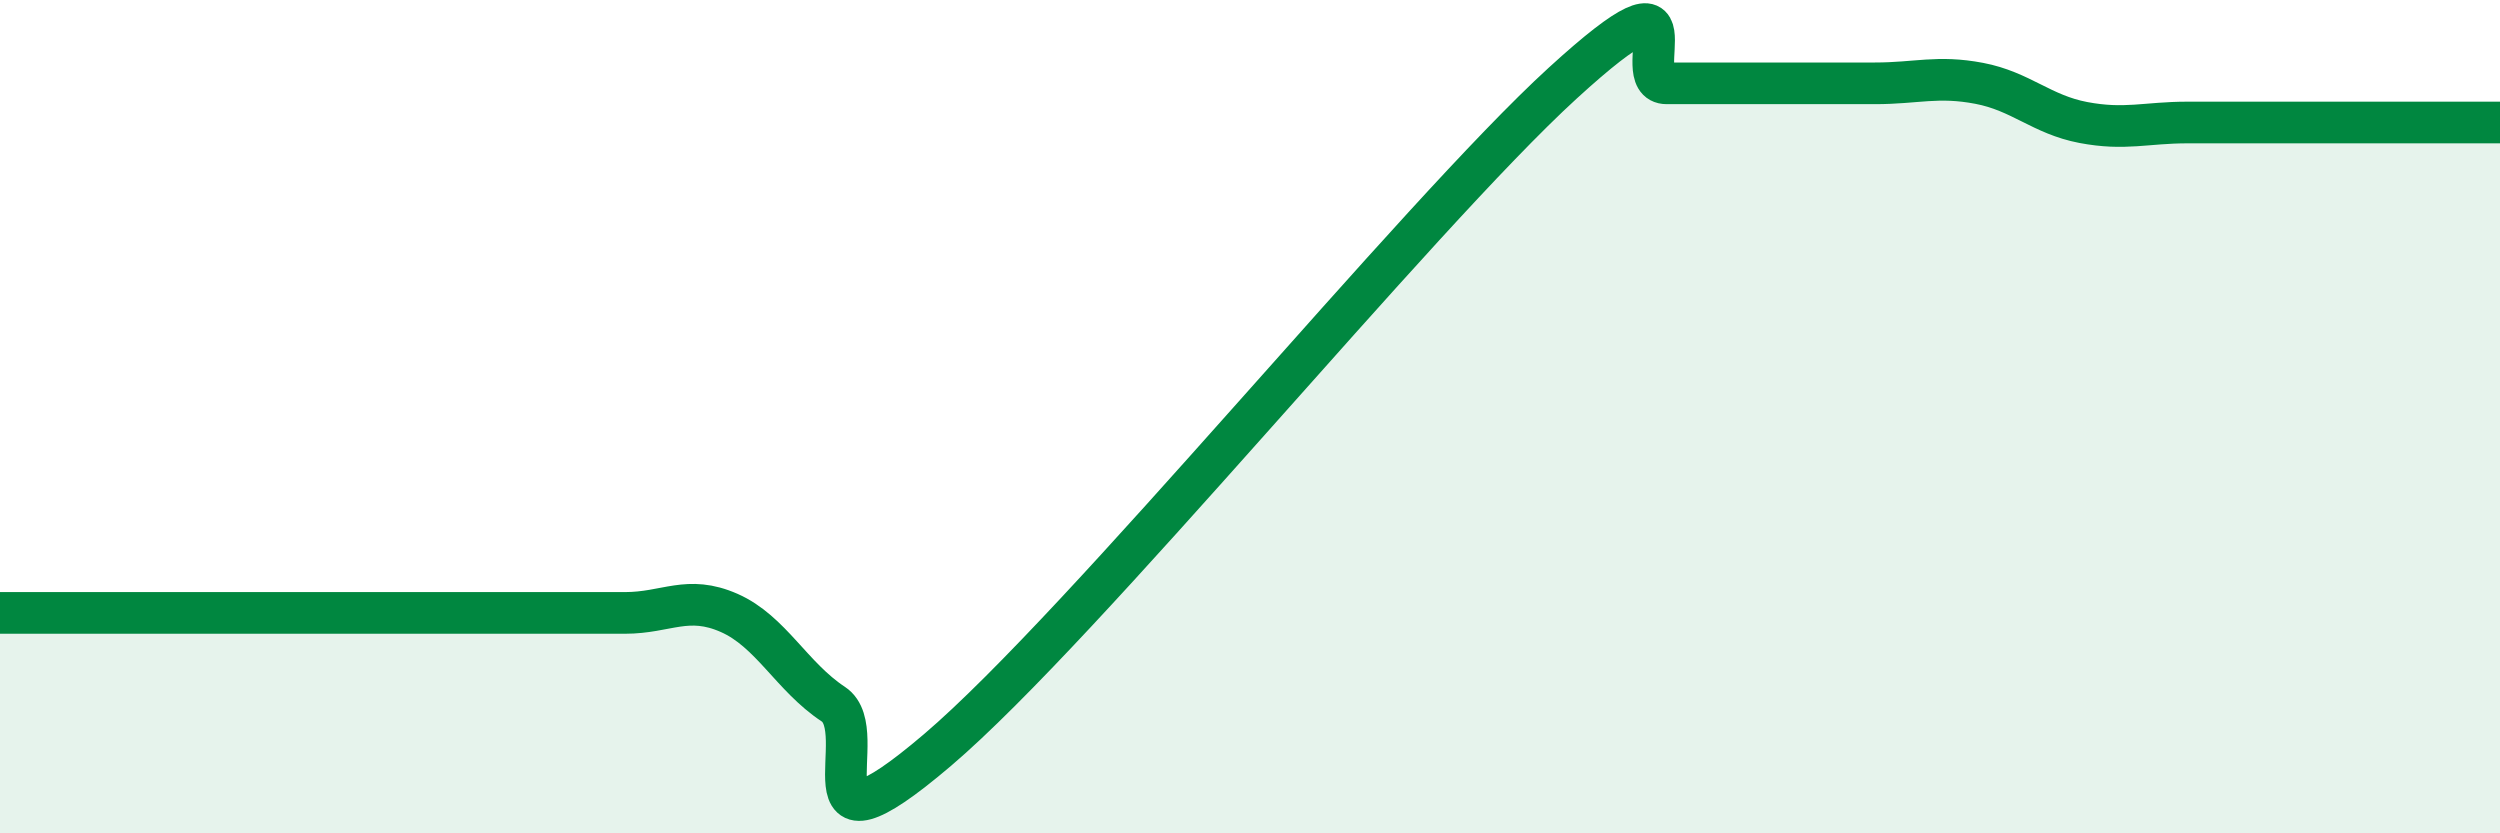
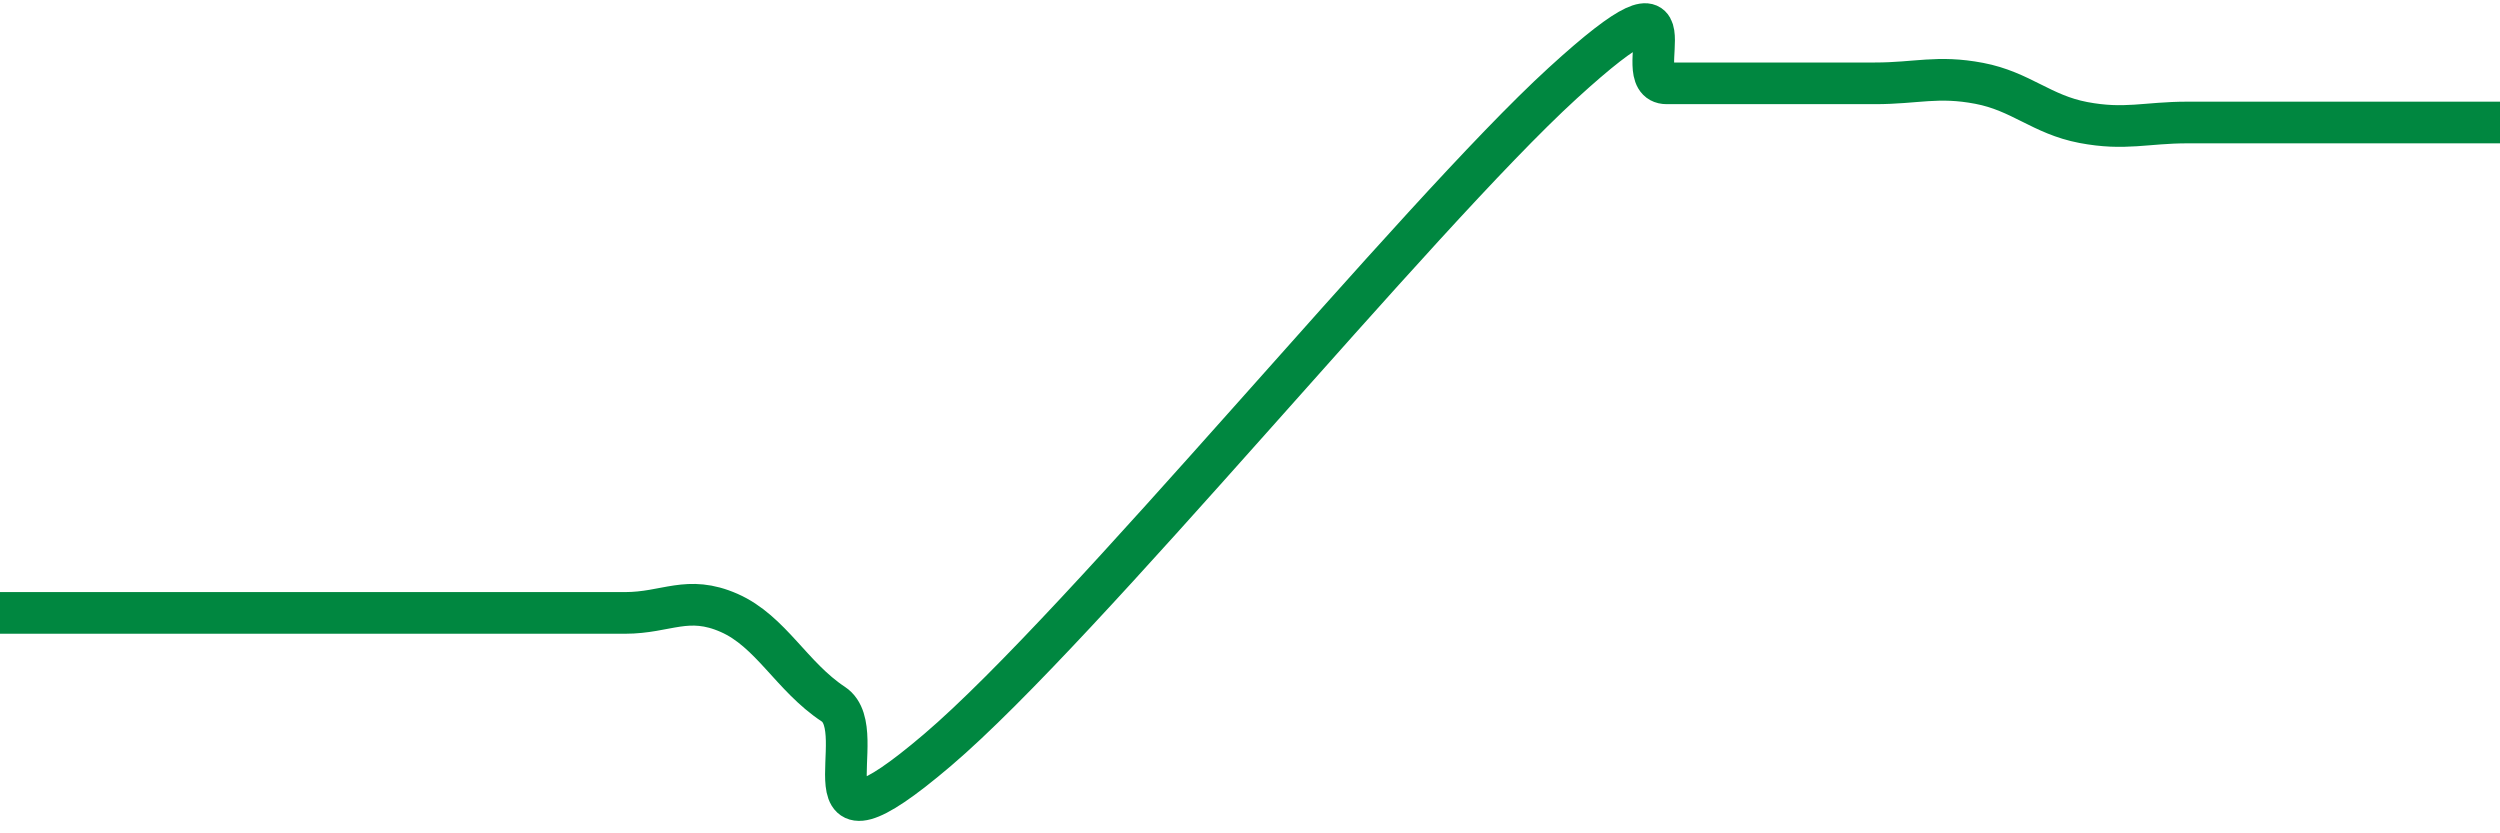
<svg xmlns="http://www.w3.org/2000/svg" width="60" height="20" viewBox="0 0 60 20">
-   <path d="M 0,14.71 C 0.5,14.71 1.5,14.71 2.5,14.71 C 3.5,14.71 4,14.71 5,14.71 C 6,14.71 6.5,14.71 7.5,14.71 C 8.5,14.71 9,14.71 10,14.71 C 11,14.71 11.5,14.71 12.5,14.71 C 13.5,14.71 14,14.71 15,14.71 C 16,14.71 16.5,14.27 17.5,14.71 C 18.5,15.15 19,16.24 20,16.9 C 21,17.56 19,20.98 22.5,18 C 26,15.02 34,5.2 37.5,2 C 41,-1.2 39,2 40,2 C 41,2 41.5,2 42.5,2 C 43.5,2 44,2 45,2 C 46,2 46.5,1.81 47.5,2 C 48.5,2.19 49,2.75 50,2.94 C 51,3.13 51.5,2.94 52.5,2.94 C 53.5,2.94 54,2.94 55,2.94 C 56,2.94 56.5,2.94 57.5,2.94 C 58.5,2.94 59.5,2.94 60,2.94L60 20L0 20Z" fill="#008740" opacity="0.1" stroke-linecap="round" stroke-linejoin="round" />
  <path d="M 0,14.71 C 0.5,14.71 1.5,14.71 2.5,14.71 C 3.5,14.71 4,14.71 5,14.71 C 6,14.71 6.5,14.71 7.5,14.71 C 8.5,14.71 9,14.71 10,14.71 C 11,14.71 11.5,14.71 12.5,14.71 C 13.5,14.71 14,14.71 15,14.71 C 16,14.71 16.5,14.27 17.5,14.71 C 18.5,15.15 19,16.24 20,16.9 C 21,17.56 19,20.98 22.5,18 C 26,15.02 34,5.2 37.5,2 C 41,-1.2 39,2 40,2 C 41,2 41.5,2 42.5,2 C 43.5,2 44,2 45,2 C 46,2 46.5,1.81 47.5,2 C 48.5,2.19 49,2.75 50,2.94 C 51,3.13 51.5,2.94 52.5,2.94 C 53.5,2.94 54,2.94 55,2.94 C 56,2.94 56.5,2.94 57.5,2.94 C 58.5,2.94 59.5,2.94 60,2.94" stroke="#008740" stroke-width="1" fill="none" stroke-linecap="round" stroke-linejoin="round" />
</svg>